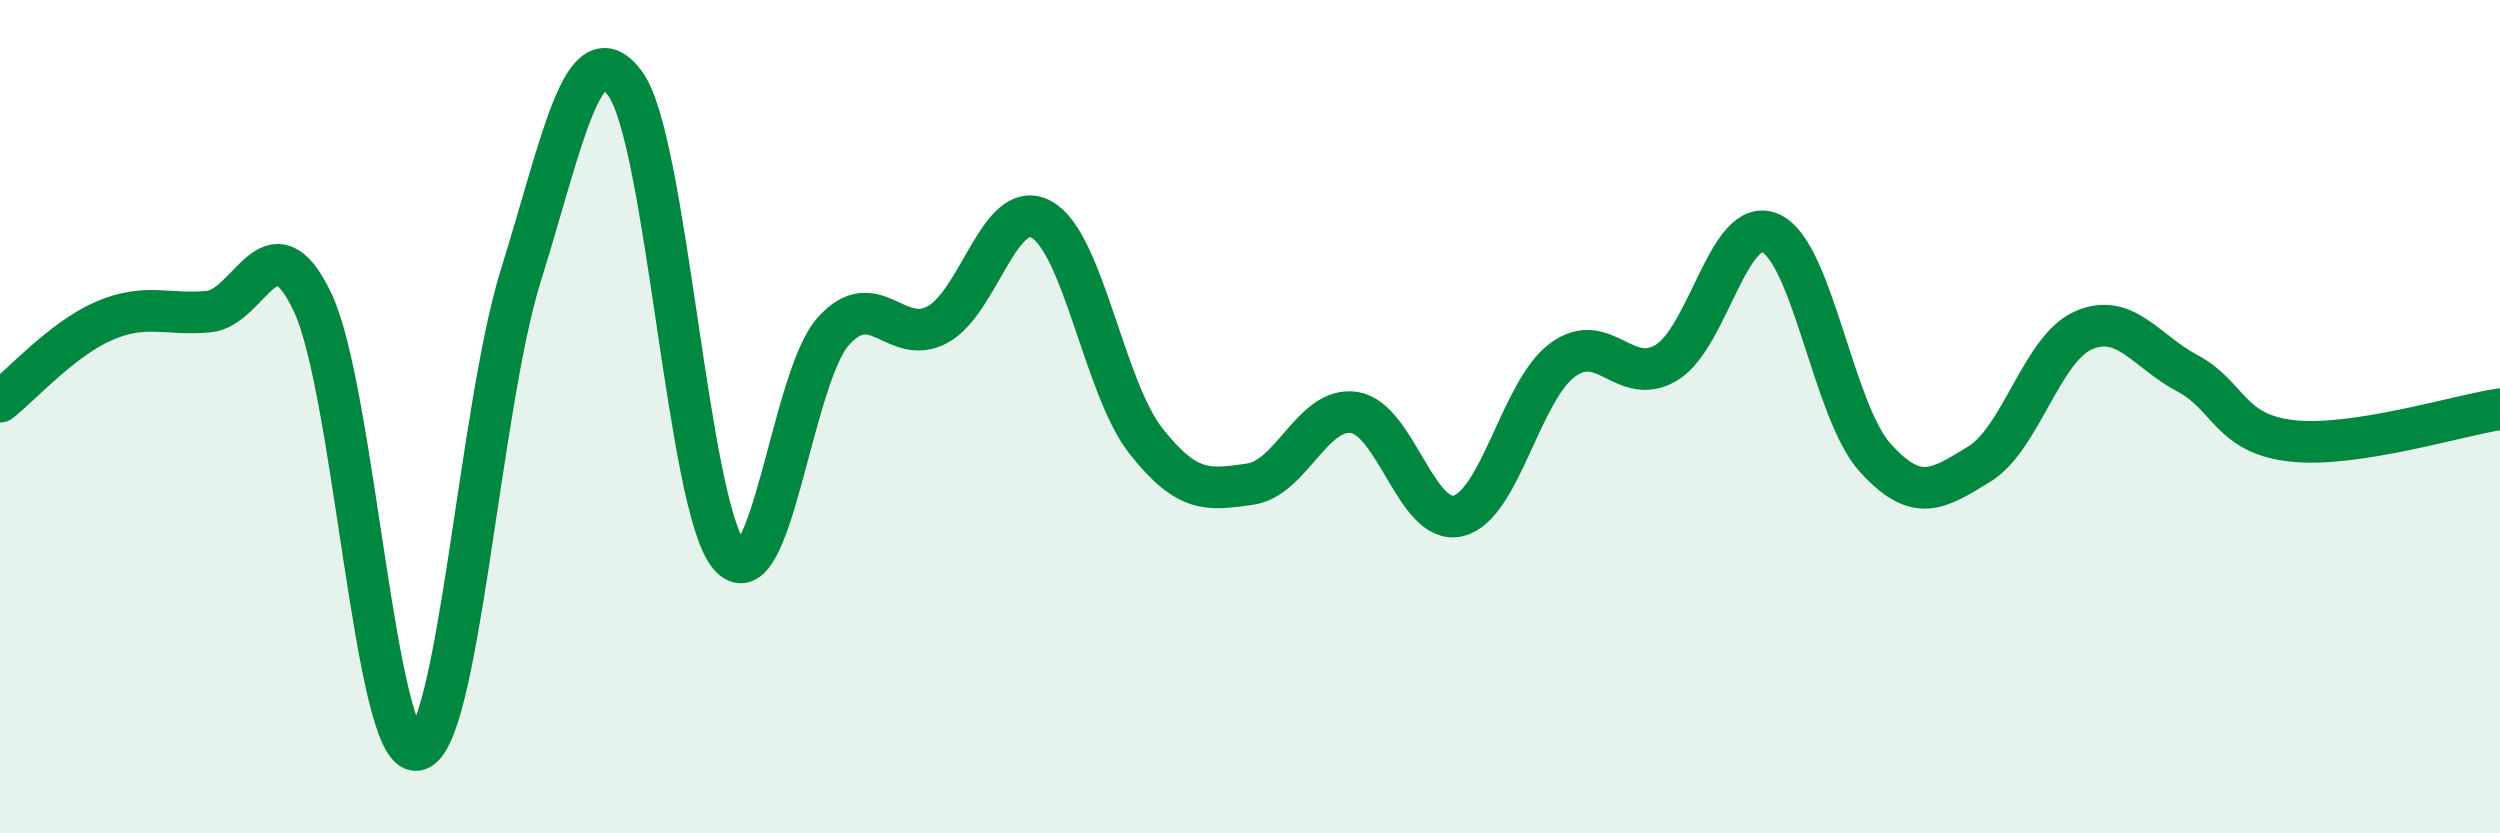
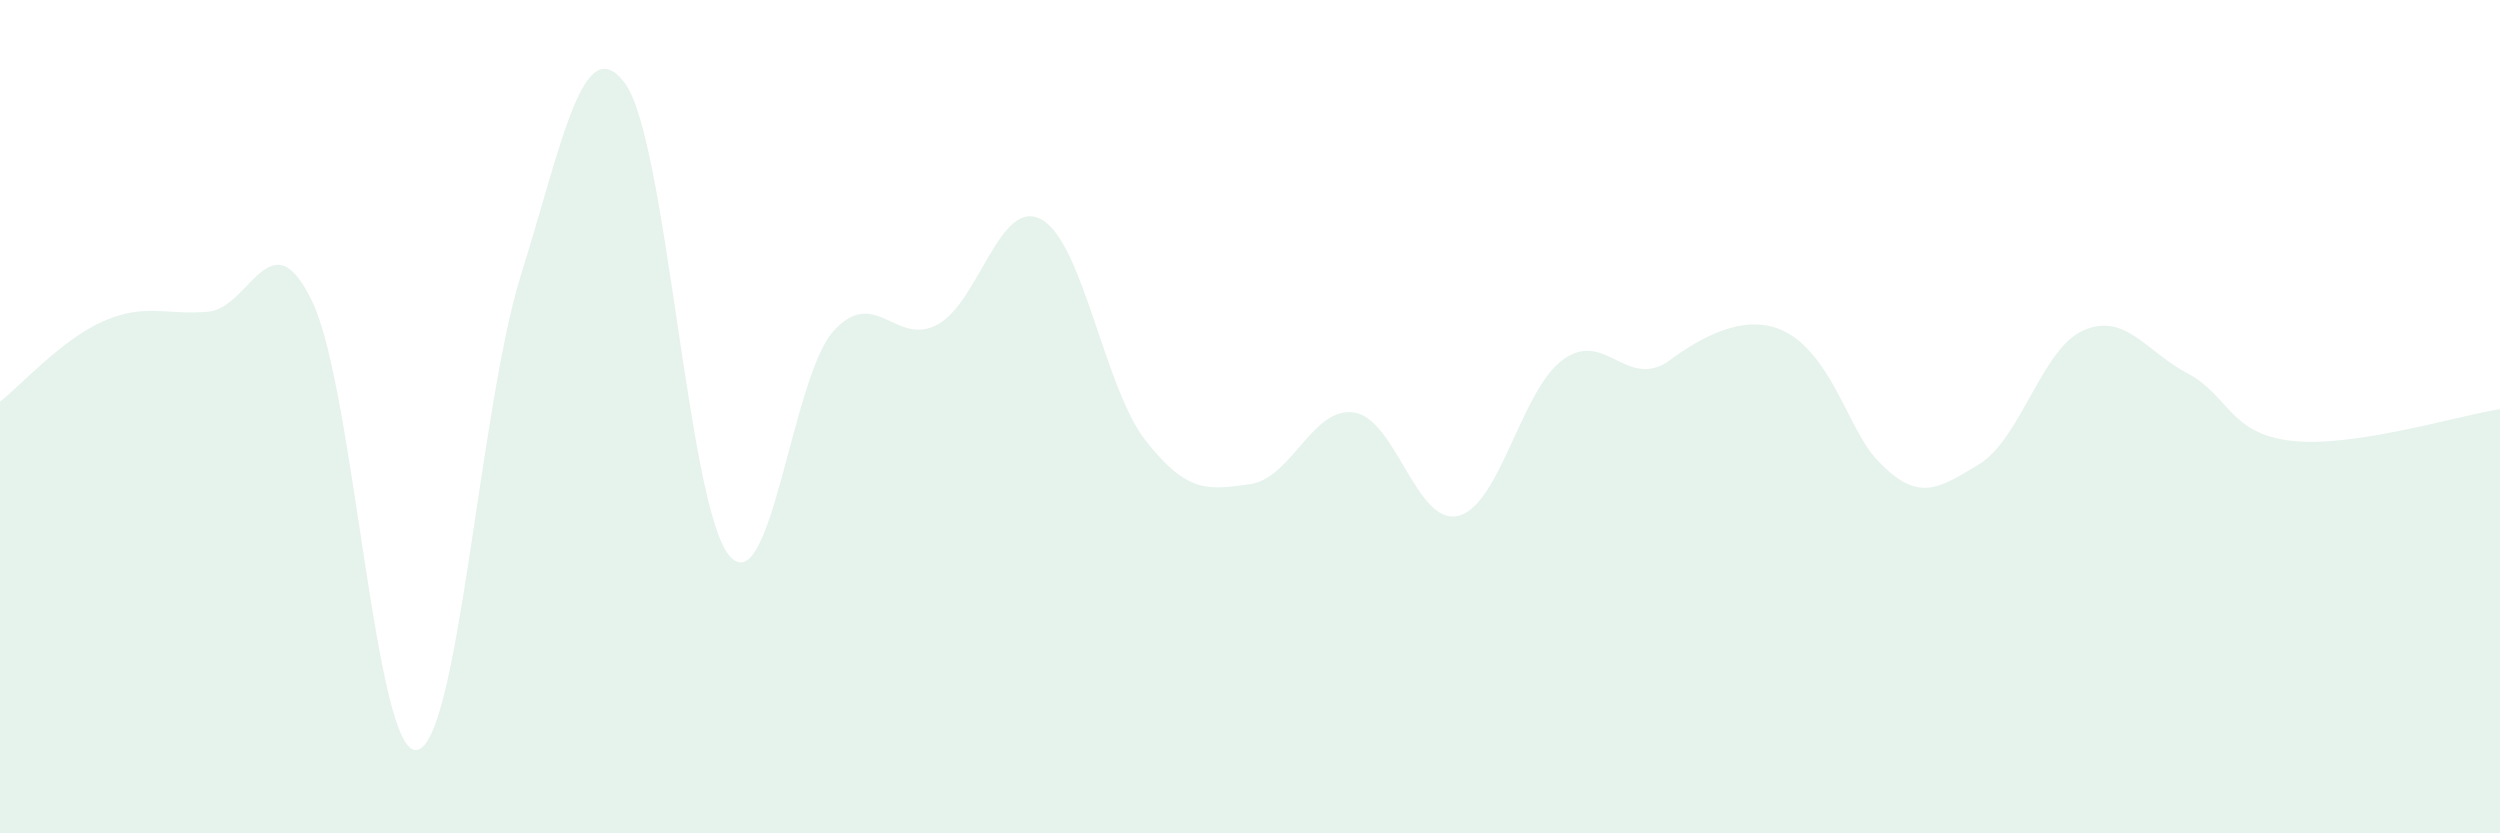
<svg xmlns="http://www.w3.org/2000/svg" width="60" height="20" viewBox="0 0 60 20">
-   <path d="M 0,9.64 C 0.5,9.25 1.5,8.13 2.5,7.7 C 3.5,7.27 4,7.57 5,7.48 C 6,7.39 6.5,5.15 7.5,7.25 C 8.5,9.35 9,18.13 10,18 C 11,17.87 11.5,9.81 12.5,6.61 C 13.5,3.41 14,0.66 15,2 C 16,3.34 16.5,12.14 17.5,13.33 C 18.5,14.52 19,9.06 20,7.95 C 21,6.84 21.5,8.33 22.5,7.79 C 23.5,7.25 24,4.71 25,5.27 C 26,5.83 26.5,9.31 27.5,10.58 C 28.5,11.85 29,11.76 30,11.62 C 31,11.48 31.5,9.75 32.5,9.9 C 33.5,10.05 34,12.63 35,12.38 C 36,12.13 36.5,9.38 37.5,8.64 C 38.5,7.9 39,9.31 40,8.7 C 41,8.09 41.5,5.14 42.5,5.6 C 43.5,6.06 44,9.87 45,10.98 C 46,12.09 46.5,11.75 47.5,11.14 C 48.5,10.53 49,8.37 50,7.93 C 51,7.49 51.5,8.43 52.5,8.96 C 53.5,9.49 53.5,10.41 55,10.58 C 56.5,10.75 59,9.97 60,9.82L60 20L0 20Z" fill="#008740" opacity="0.1" stroke-linecap="round" stroke-linejoin="round" />
-   <path d="M 0,9.64 C 0.5,9.25 1.5,8.13 2.5,7.7 C 3.5,7.27 4,7.57 5,7.48 C 6,7.39 6.5,5.15 7.5,7.25 C 8.5,9.35 9,18.13 10,18 C 11,17.87 11.5,9.81 12.5,6.61 C 13.5,3.41 14,0.66 15,2 C 16,3.34 16.5,12.14 17.5,13.33 C 18.5,14.52 19,9.06 20,7.95 C 21,6.84 21.5,8.33 22.5,7.79 C 23.5,7.25 24,4.71 25,5.27 C 26,5.83 26.5,9.31 27.5,10.58 C 28.5,11.85 29,11.76 30,11.62 C 31,11.48 31.5,9.75 32.5,9.9 C 33.5,10.05 34,12.63 35,12.38 C 36,12.13 36.5,9.38 37.5,8.64 C 38.5,7.9 39,9.31 40,8.7 C 41,8.09 41.5,5.14 42.5,5.6 C 43.5,6.06 44,9.87 45,10.98 C 46,12.09 46.5,11.75 47.5,11.14 C 48.5,10.53 49,8.37 50,7.93 C 51,7.49 51.5,8.43 52.5,8.96 C 53.5,9.49 53.5,10.41 55,10.58 C 56.5,10.75 59,9.97 60,9.82" stroke="#008740" stroke-width="1" fill="none" stroke-linecap="round" stroke-linejoin="round" />
+   <path d="M 0,9.64 C 0.5,9.25 1.5,8.13 2.5,7.7 C 3.5,7.27 4,7.57 5,7.48 C 6,7.39 6.5,5.15 7.5,7.25 C 8.5,9.35 9,18.13 10,18 C 11,17.87 11.5,9.81 12.5,6.61 C 13.5,3.41 14,0.66 15,2 C 16,3.34 16.5,12.14 17.5,13.33 C 18.5,14.52 19,9.06 20,7.95 C 21,6.84 21.5,8.33 22.5,7.79 C 23.5,7.25 24,4.71 25,5.27 C 26,5.83 26.5,9.31 27.5,10.58 C 28.5,11.85 29,11.76 30,11.62 C 31,11.48 31.5,9.75 32.5,9.9 C 33.5,10.05 34,12.63 35,12.38 C 36,12.13 36.5,9.38 37.5,8.64 C 38.5,7.9 39,9.31 40,8.7 C 43.5,6.06 44,9.87 45,10.98 C 46,12.09 46.5,11.75 47.5,11.14 C 48.5,10.53 49,8.37 50,7.93 C 51,7.49 51.5,8.43 52.5,8.96 C 53.5,9.49 53.5,10.41 55,10.58 C 56.5,10.75 59,9.97 60,9.82L60 20L0 20Z" fill="#008740" opacity="0.1" stroke-linecap="round" stroke-linejoin="round" />
</svg>